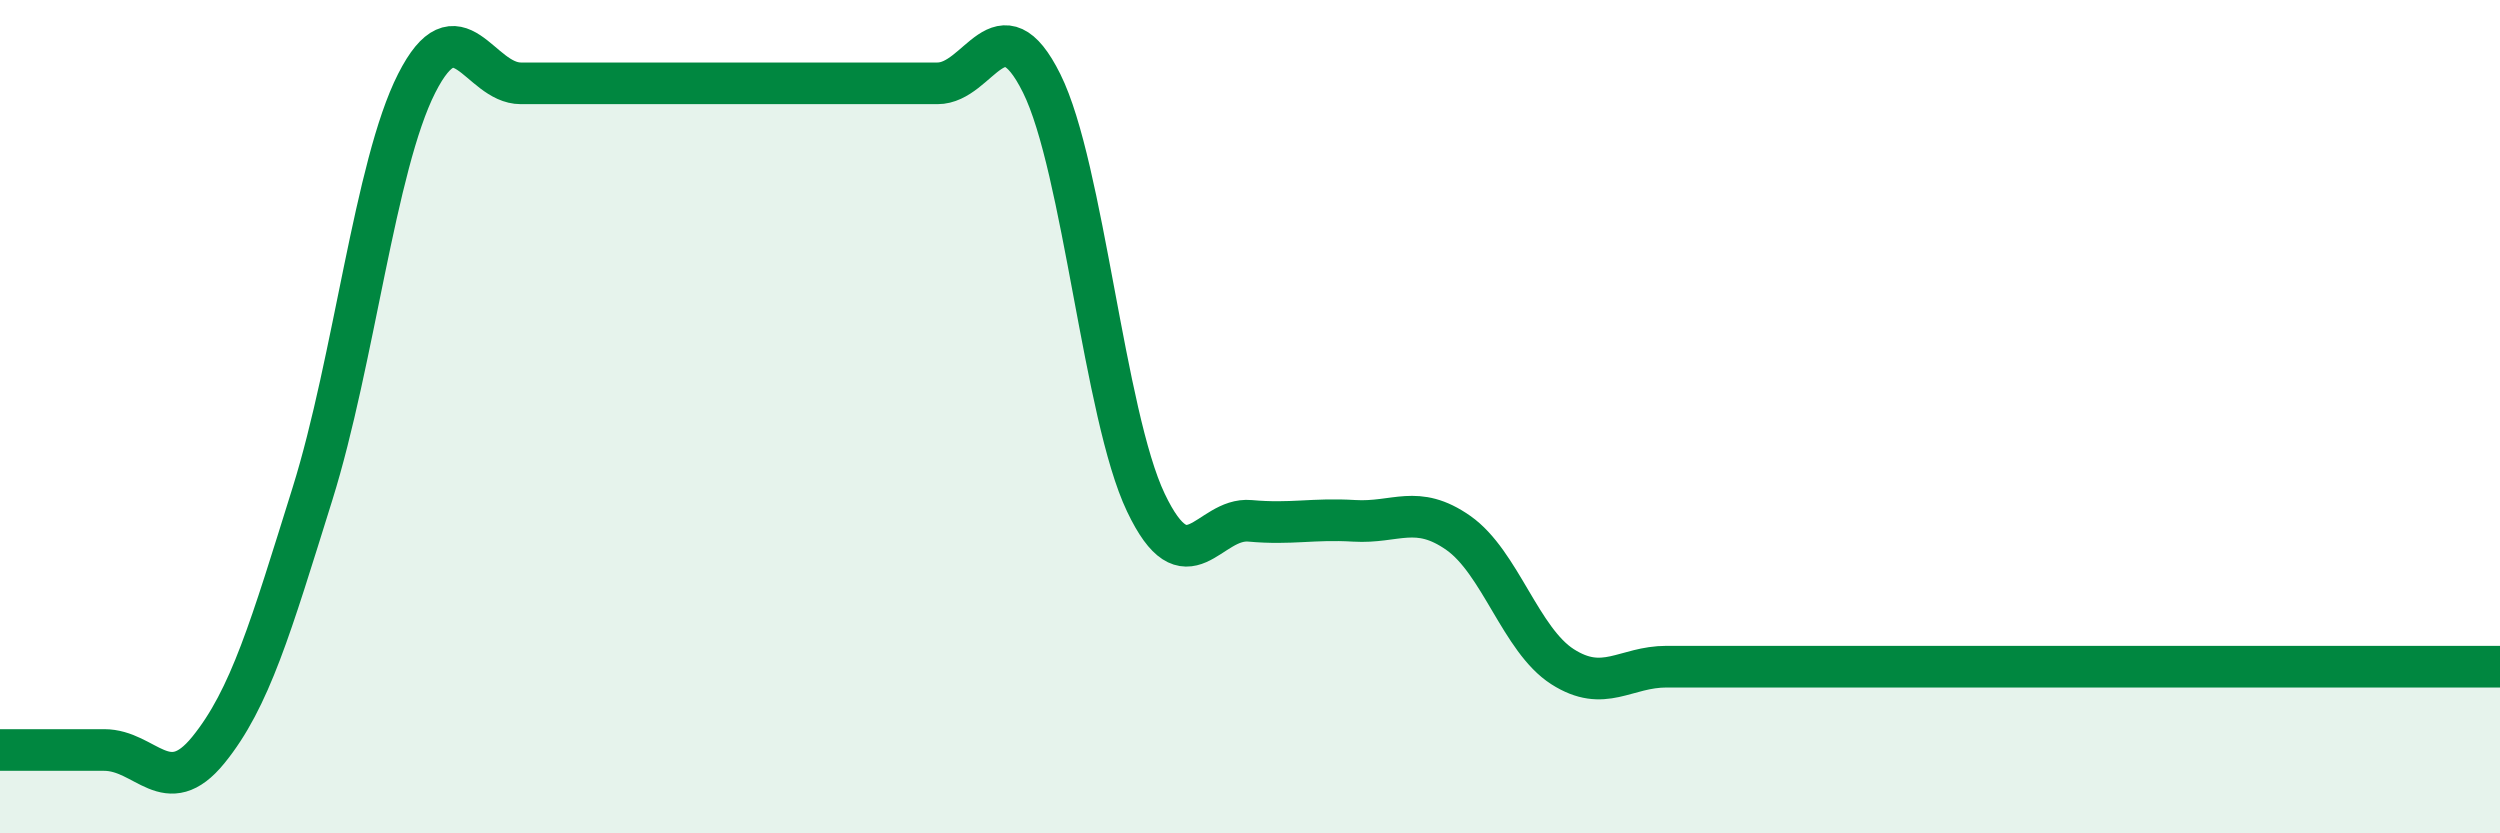
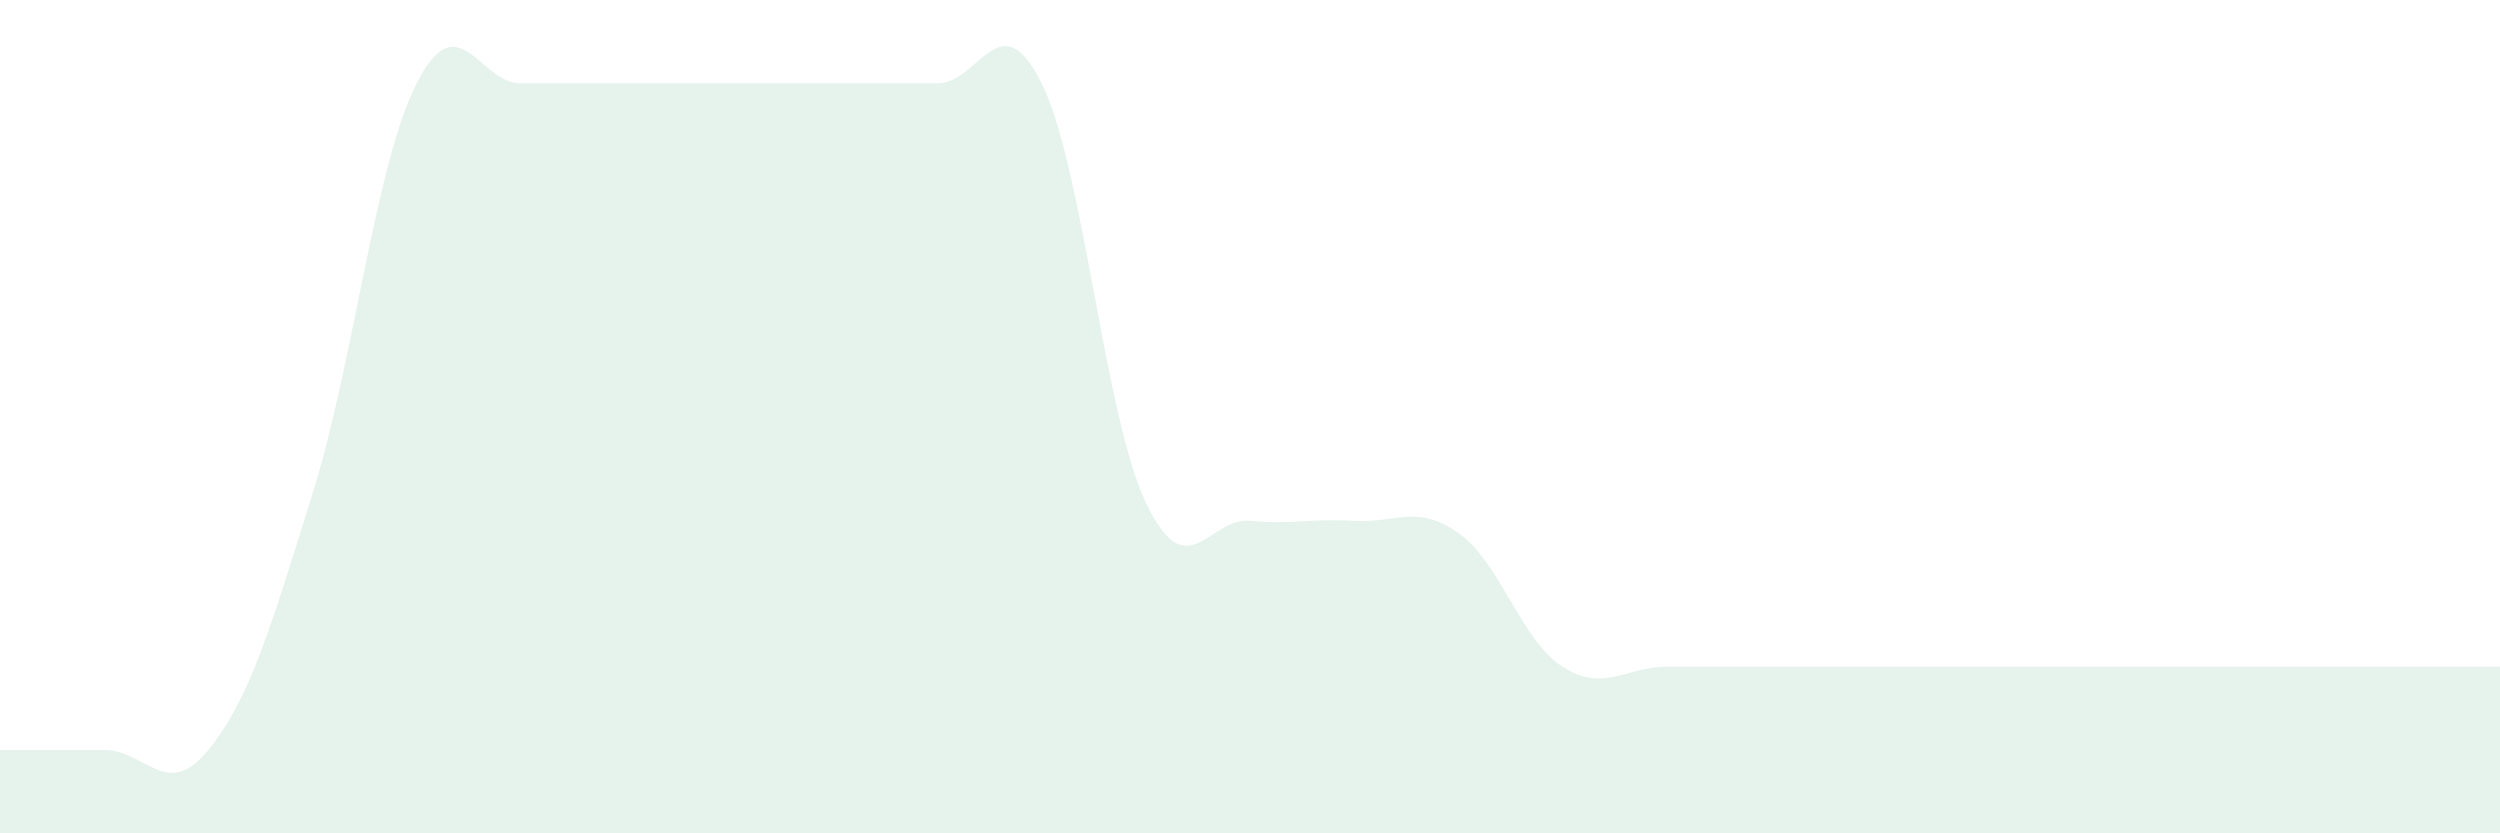
<svg xmlns="http://www.w3.org/2000/svg" width="60" height="20" viewBox="0 0 60 20">
  <path d="M 0,18 C 0.5,18 1.5,18 2.5,18 C 3.5,18 4,19.23 5,18 C 6,16.77 6.5,15.05 7.5,11.85 C 8.5,8.65 9,3.97 10,2 C 11,0.03 11.5,2 12.5,2 C 13.5,2 14,2 15,2 C 16,2 16.5,2 17.5,2 C 18.5,2 19,2 20,2 C 21,2 21.5,2 22.5,2 C 23.5,2 24,-0.01 25,2 C 26,4.01 26.5,9.96 27.5,12.06 C 28.5,14.16 29,12.41 30,12.5 C 31,12.59 31.5,12.44 32.5,12.5 C 33.5,12.56 34,12.09 35,12.79 C 36,13.49 36.5,15.36 37.5,16 C 38.5,16.64 39,16 40,16 C 41,16 41.5,16 42.5,16 C 43.5,16 44,16 45,16 C 46,16 46.5,16 47.5,16 C 48.5,16 49,16 50,16 C 51,16 51.5,16 52.5,16 C 53.5,16 53.5,16 55,16 C 56.5,16 59,16 60,16L60 20L0 20Z" fill="#008740" opacity="0.1" stroke-linecap="round" stroke-linejoin="round" />
-   <path d="M 0,18 C 0.5,18 1.5,18 2.5,18 C 3.5,18 4,19.23 5,18 C 6,16.77 6.5,15.05 7.5,11.85 C 8.5,8.65 9,3.97 10,2 C 11,0.03 11.5,2 12.5,2 C 13.5,2 14,2 15,2 C 16,2 16.5,2 17.5,2 C 18.5,2 19,2 20,2 C 21,2 21.5,2 22.5,2 C 23.5,2 24,-0.01 25,2 C 26,4.01 26.5,9.96 27.5,12.06 C 28.5,14.16 29,12.41 30,12.5 C 31,12.59 31.5,12.44 32.5,12.5 C 33.5,12.56 34,12.09 35,12.79 C 36,13.49 36.5,15.36 37.5,16 C 38.5,16.64 39,16 40,16 C 41,16 41.5,16 42.5,16 C 43.5,16 44,16 45,16 C 46,16 46.5,16 47.5,16 C 48.5,16 49,16 50,16 C 51,16 51.5,16 52.5,16 C 53.5,16 53.5,16 55,16 C 56.5,16 59,16 60,16" stroke="#008740" stroke-width="1" fill="none" stroke-linecap="round" stroke-linejoin="round" />
</svg>